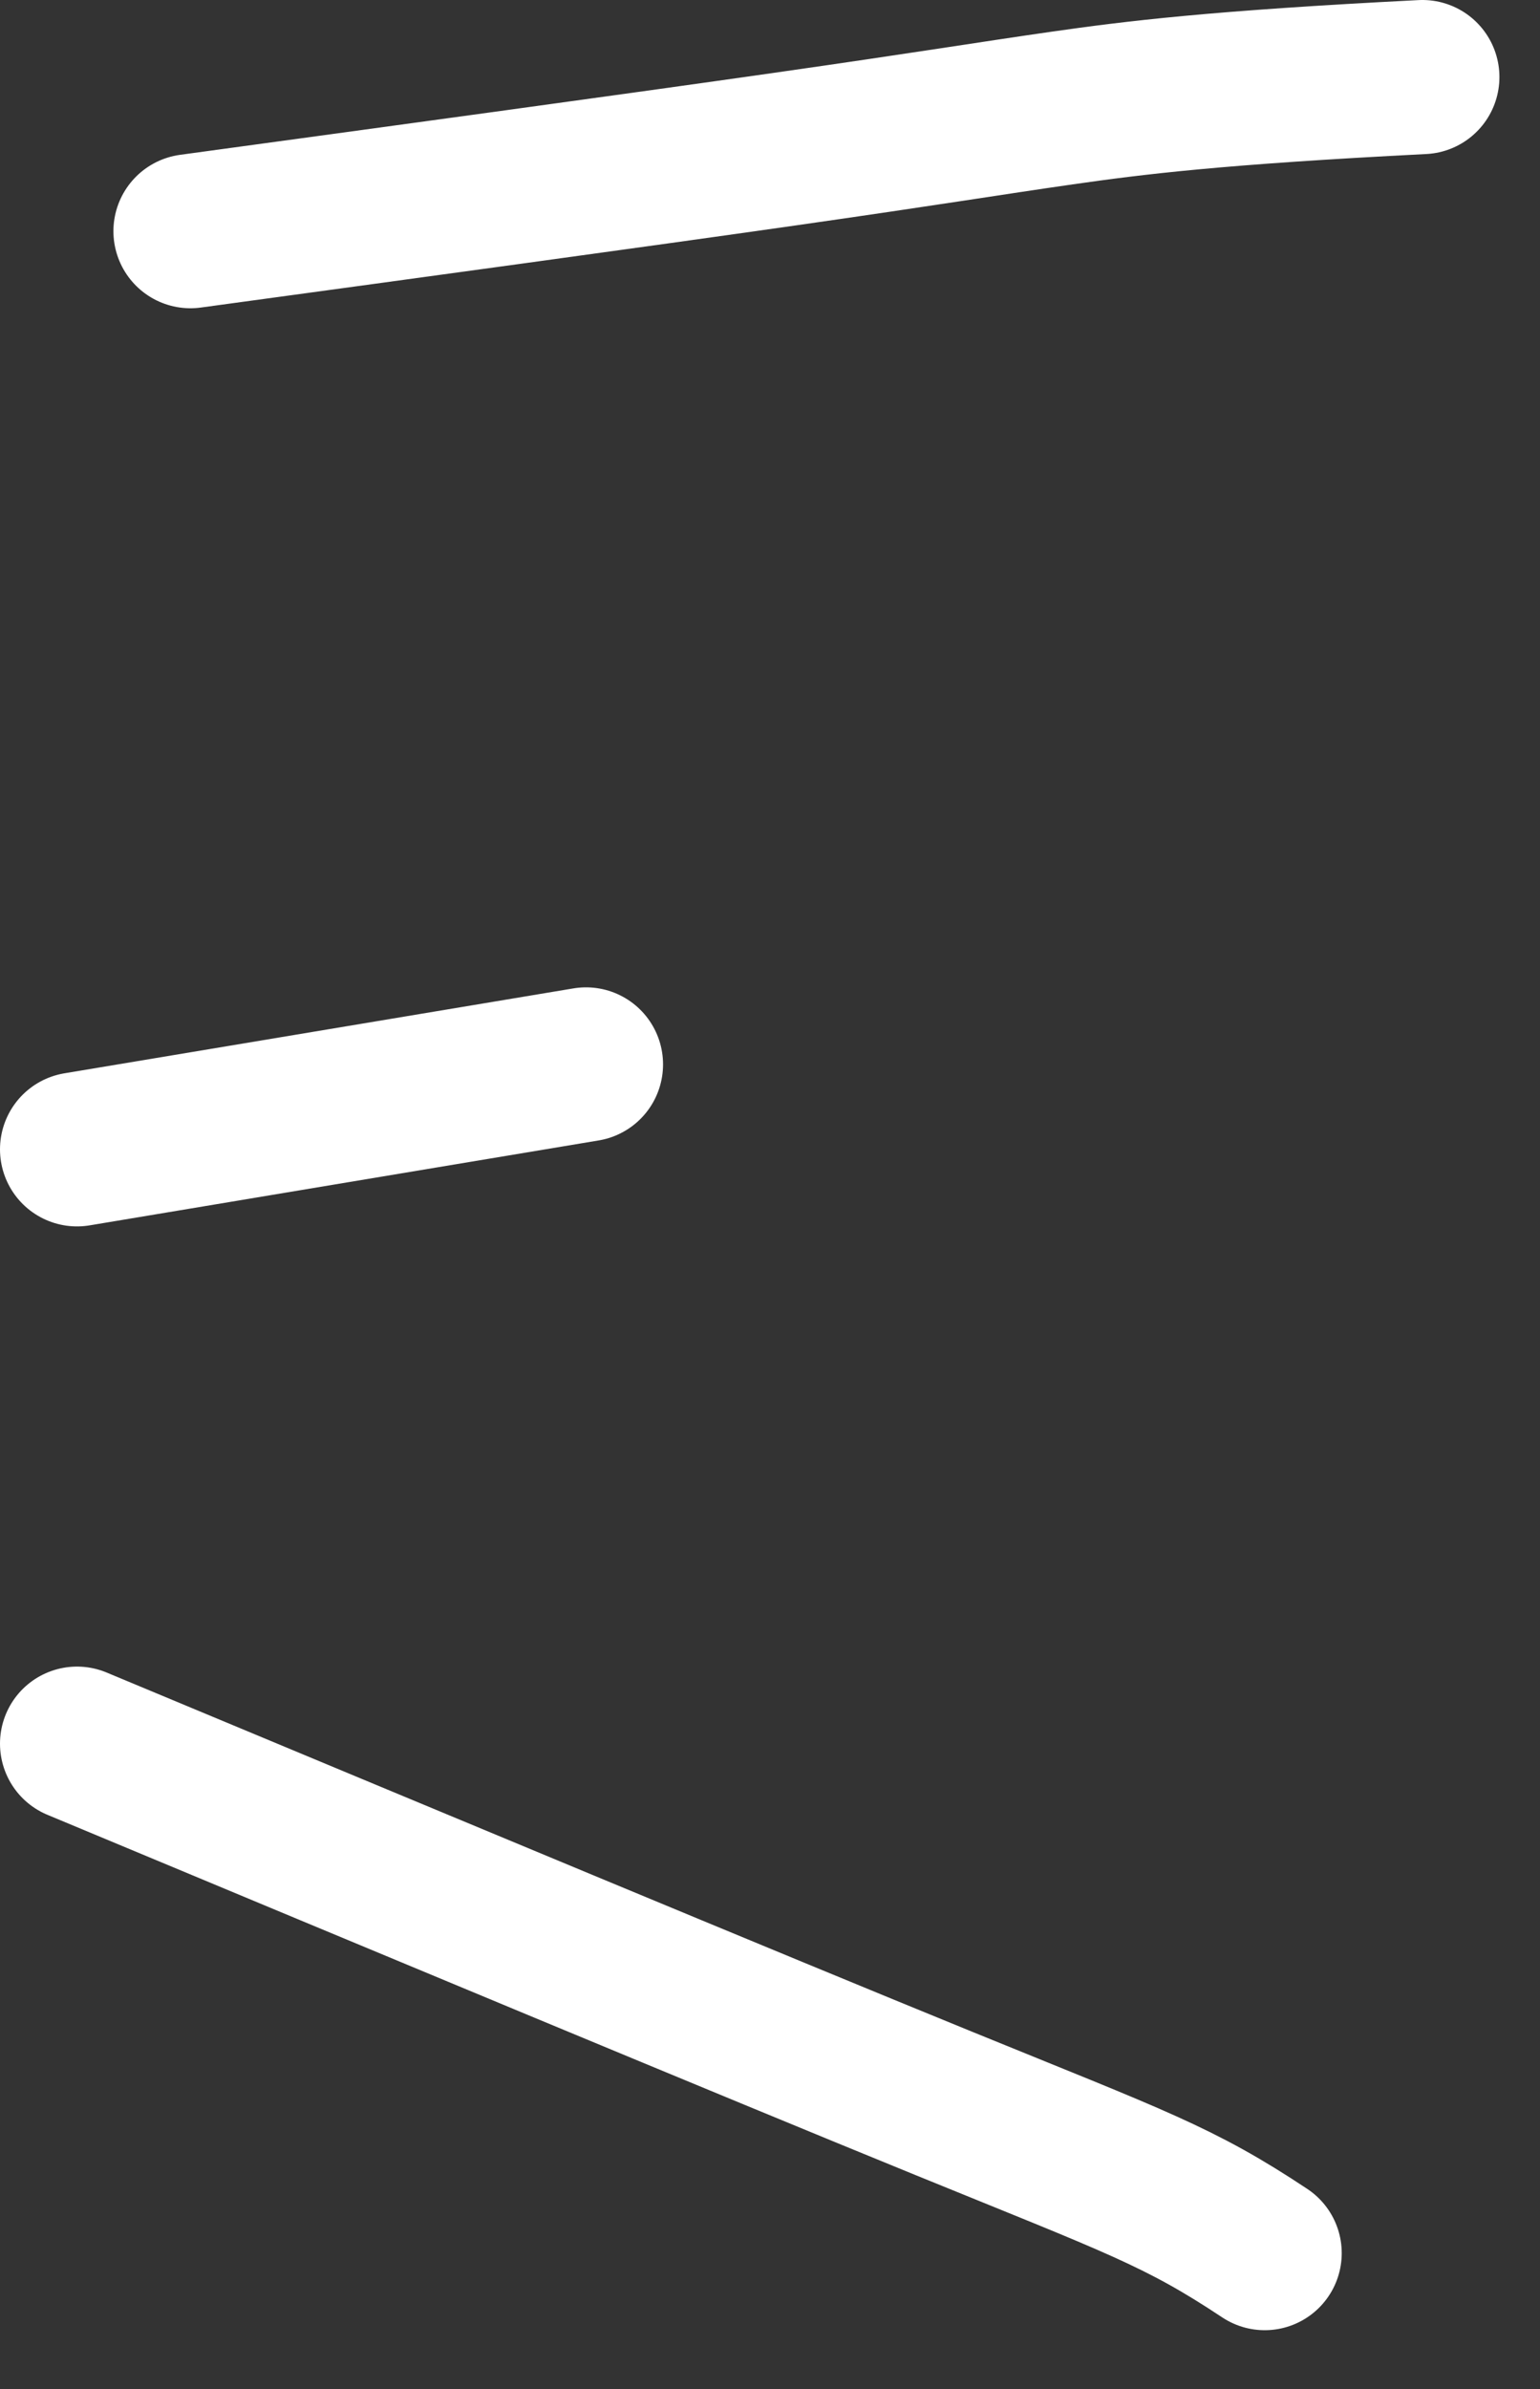
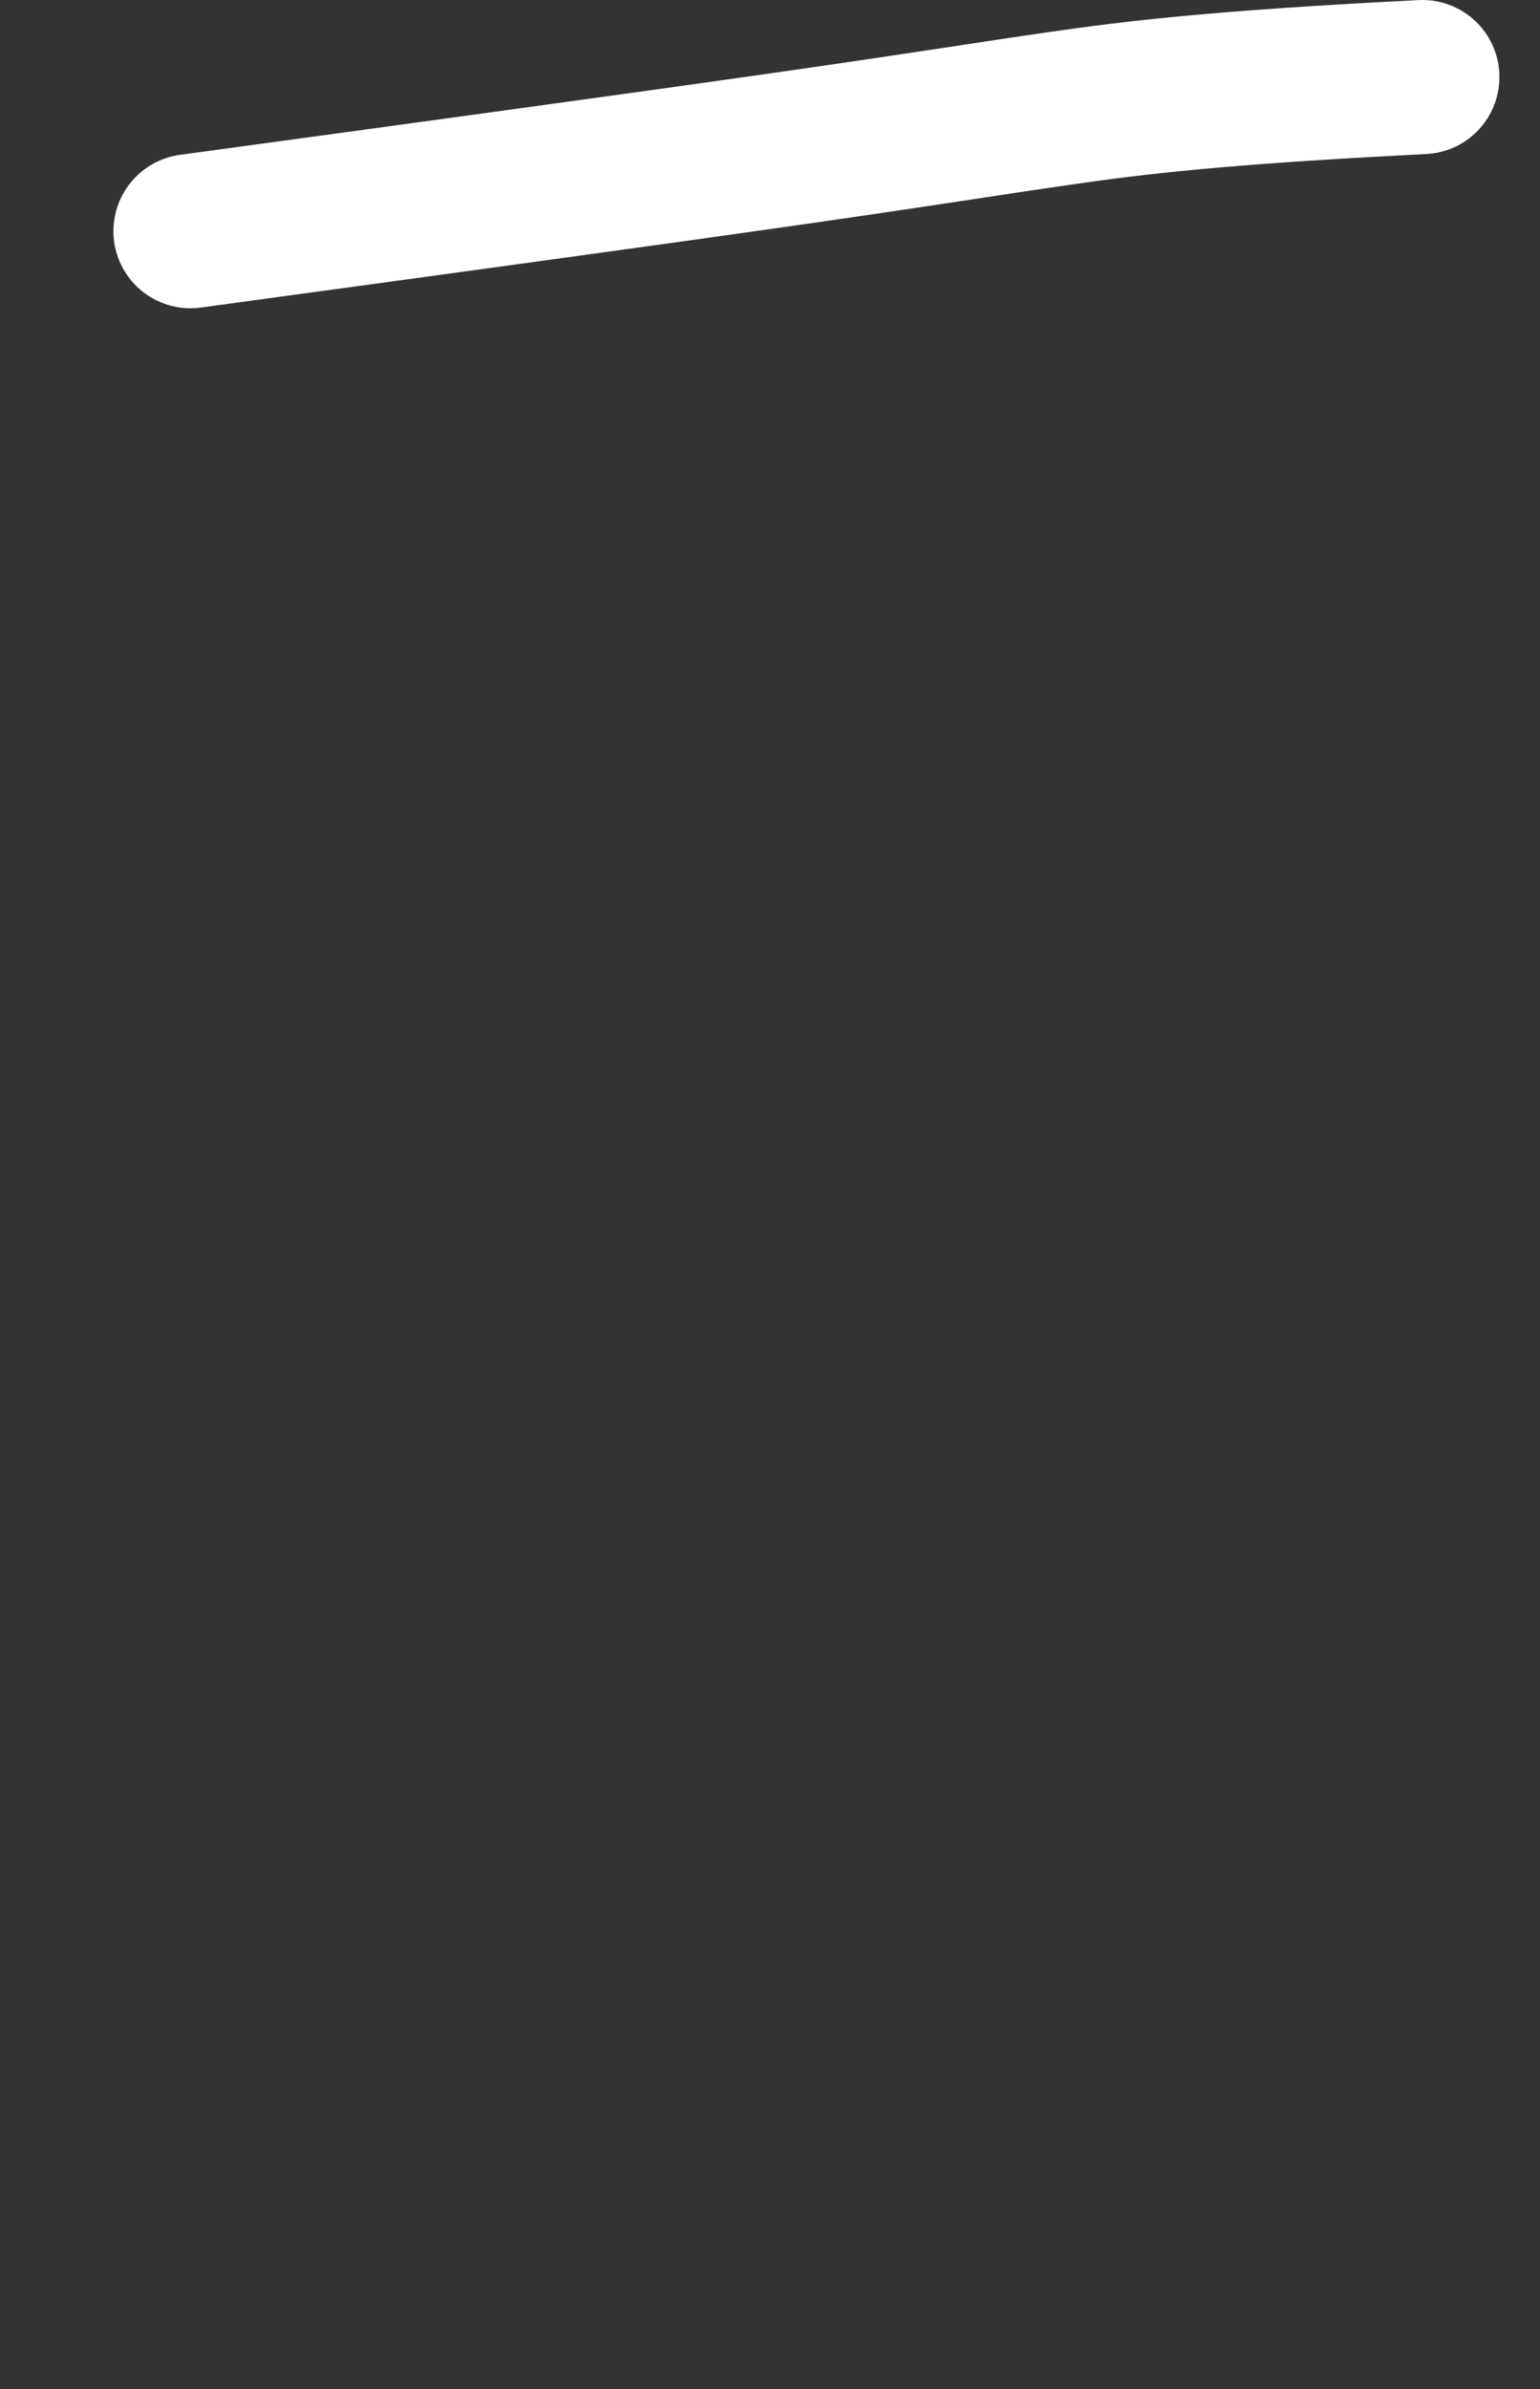
<svg xmlns="http://www.w3.org/2000/svg" width="20" height="31" viewBox="0 0 20 31" fill="none">
  <rect x="0" y="0" width="20" height="31" fill="#333333" stroke="none" />
  <path d="M2.473 3C5.377 2.604 8.281 2.208 10.173 1.938C12.065 1.668 12.857 1.536 13.793 1.402C14.729 1.268 15.785 1.136 18.473 1" stroke="white" stroke-width="2" stroke-linecap="round" />
-   <path d="M1 14.914L7.611 13.812" stroke="white" stroke-width="2" stroke-linecap="round" />
-   <path d="M1 22.626C5.363 24.444 9.726 26.262 12.247 27.29C14.767 28.317 15.313 28.499 16.425 29.237" stroke="white" stroke-width="2" stroke-linecap="round" />
</svg>